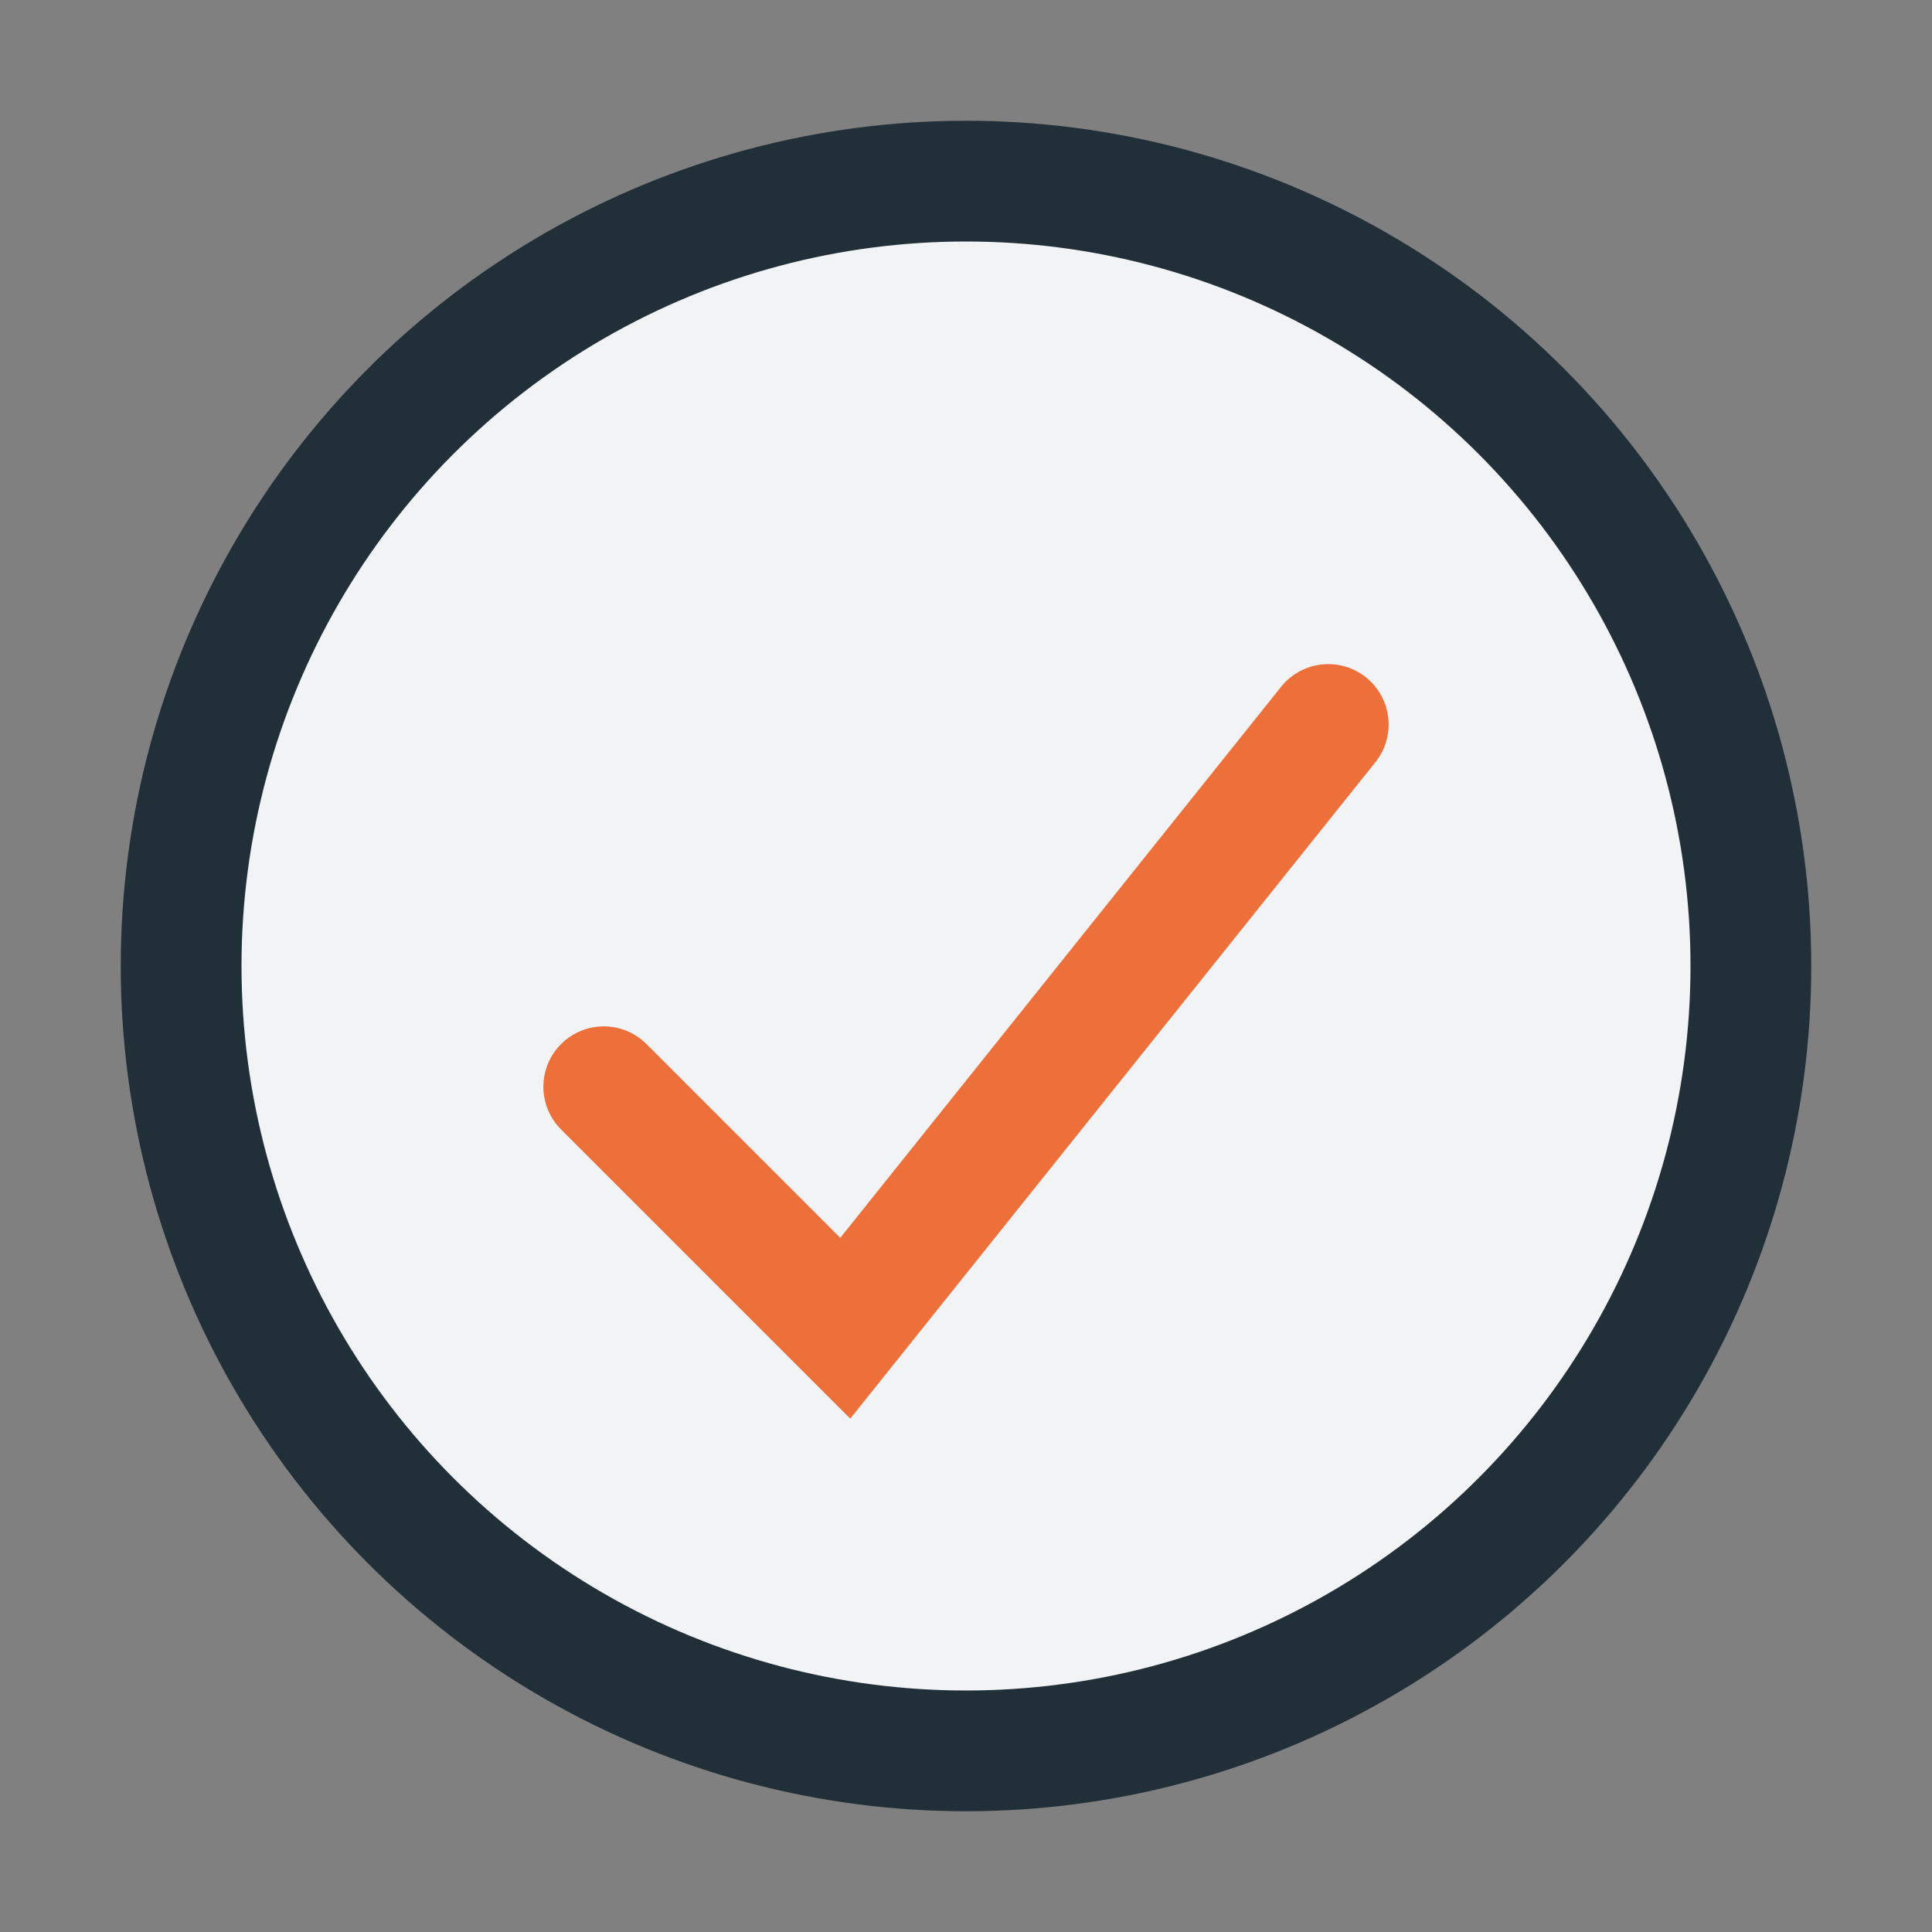
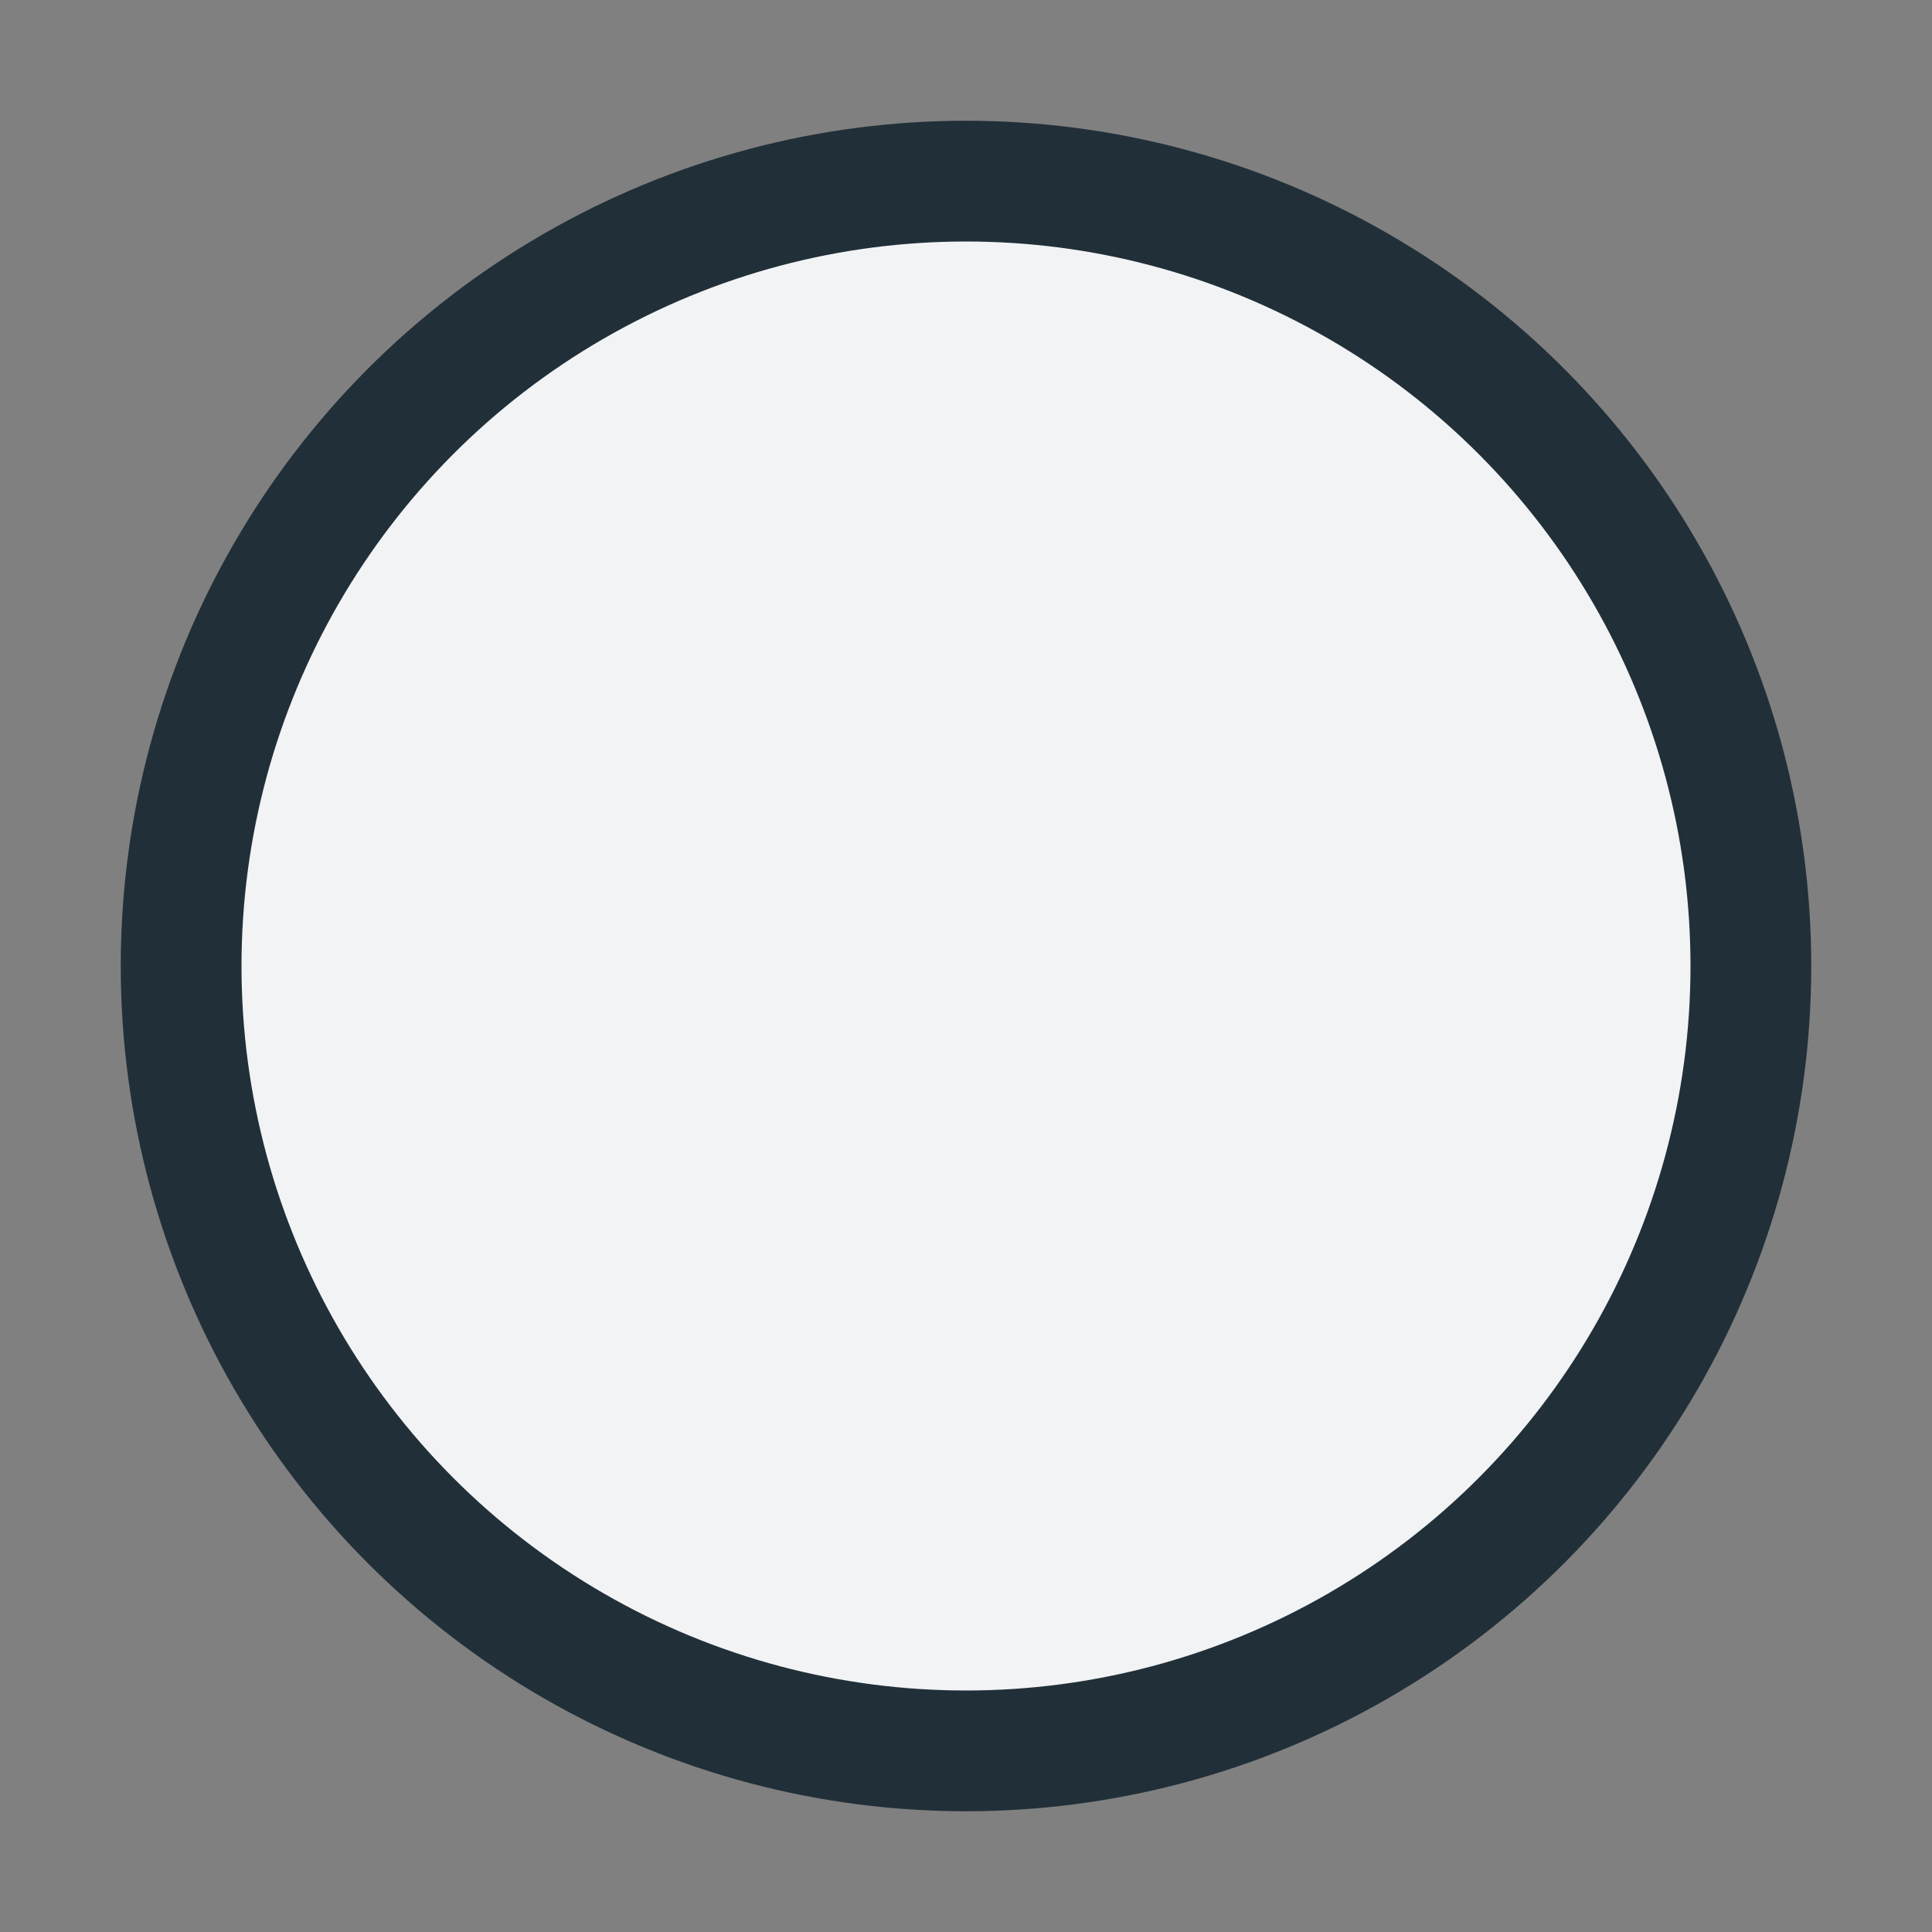
<svg xmlns="http://www.w3.org/2000/svg" width="32" height="32" viewBox="0 0 32 32">
  <rect x="0" y="0" width="32" height="32" fill="#808080" stroke="none" />
  <circle cx="16" cy="16" r="13" fill="#F1F3F5" stroke="#212F38" stroke-width="2" />
-   <path d="M10 18l4 4 8-10" stroke="#ED6F3A" stroke-width="2" fill="none" stroke-linecap="round" />
</svg>